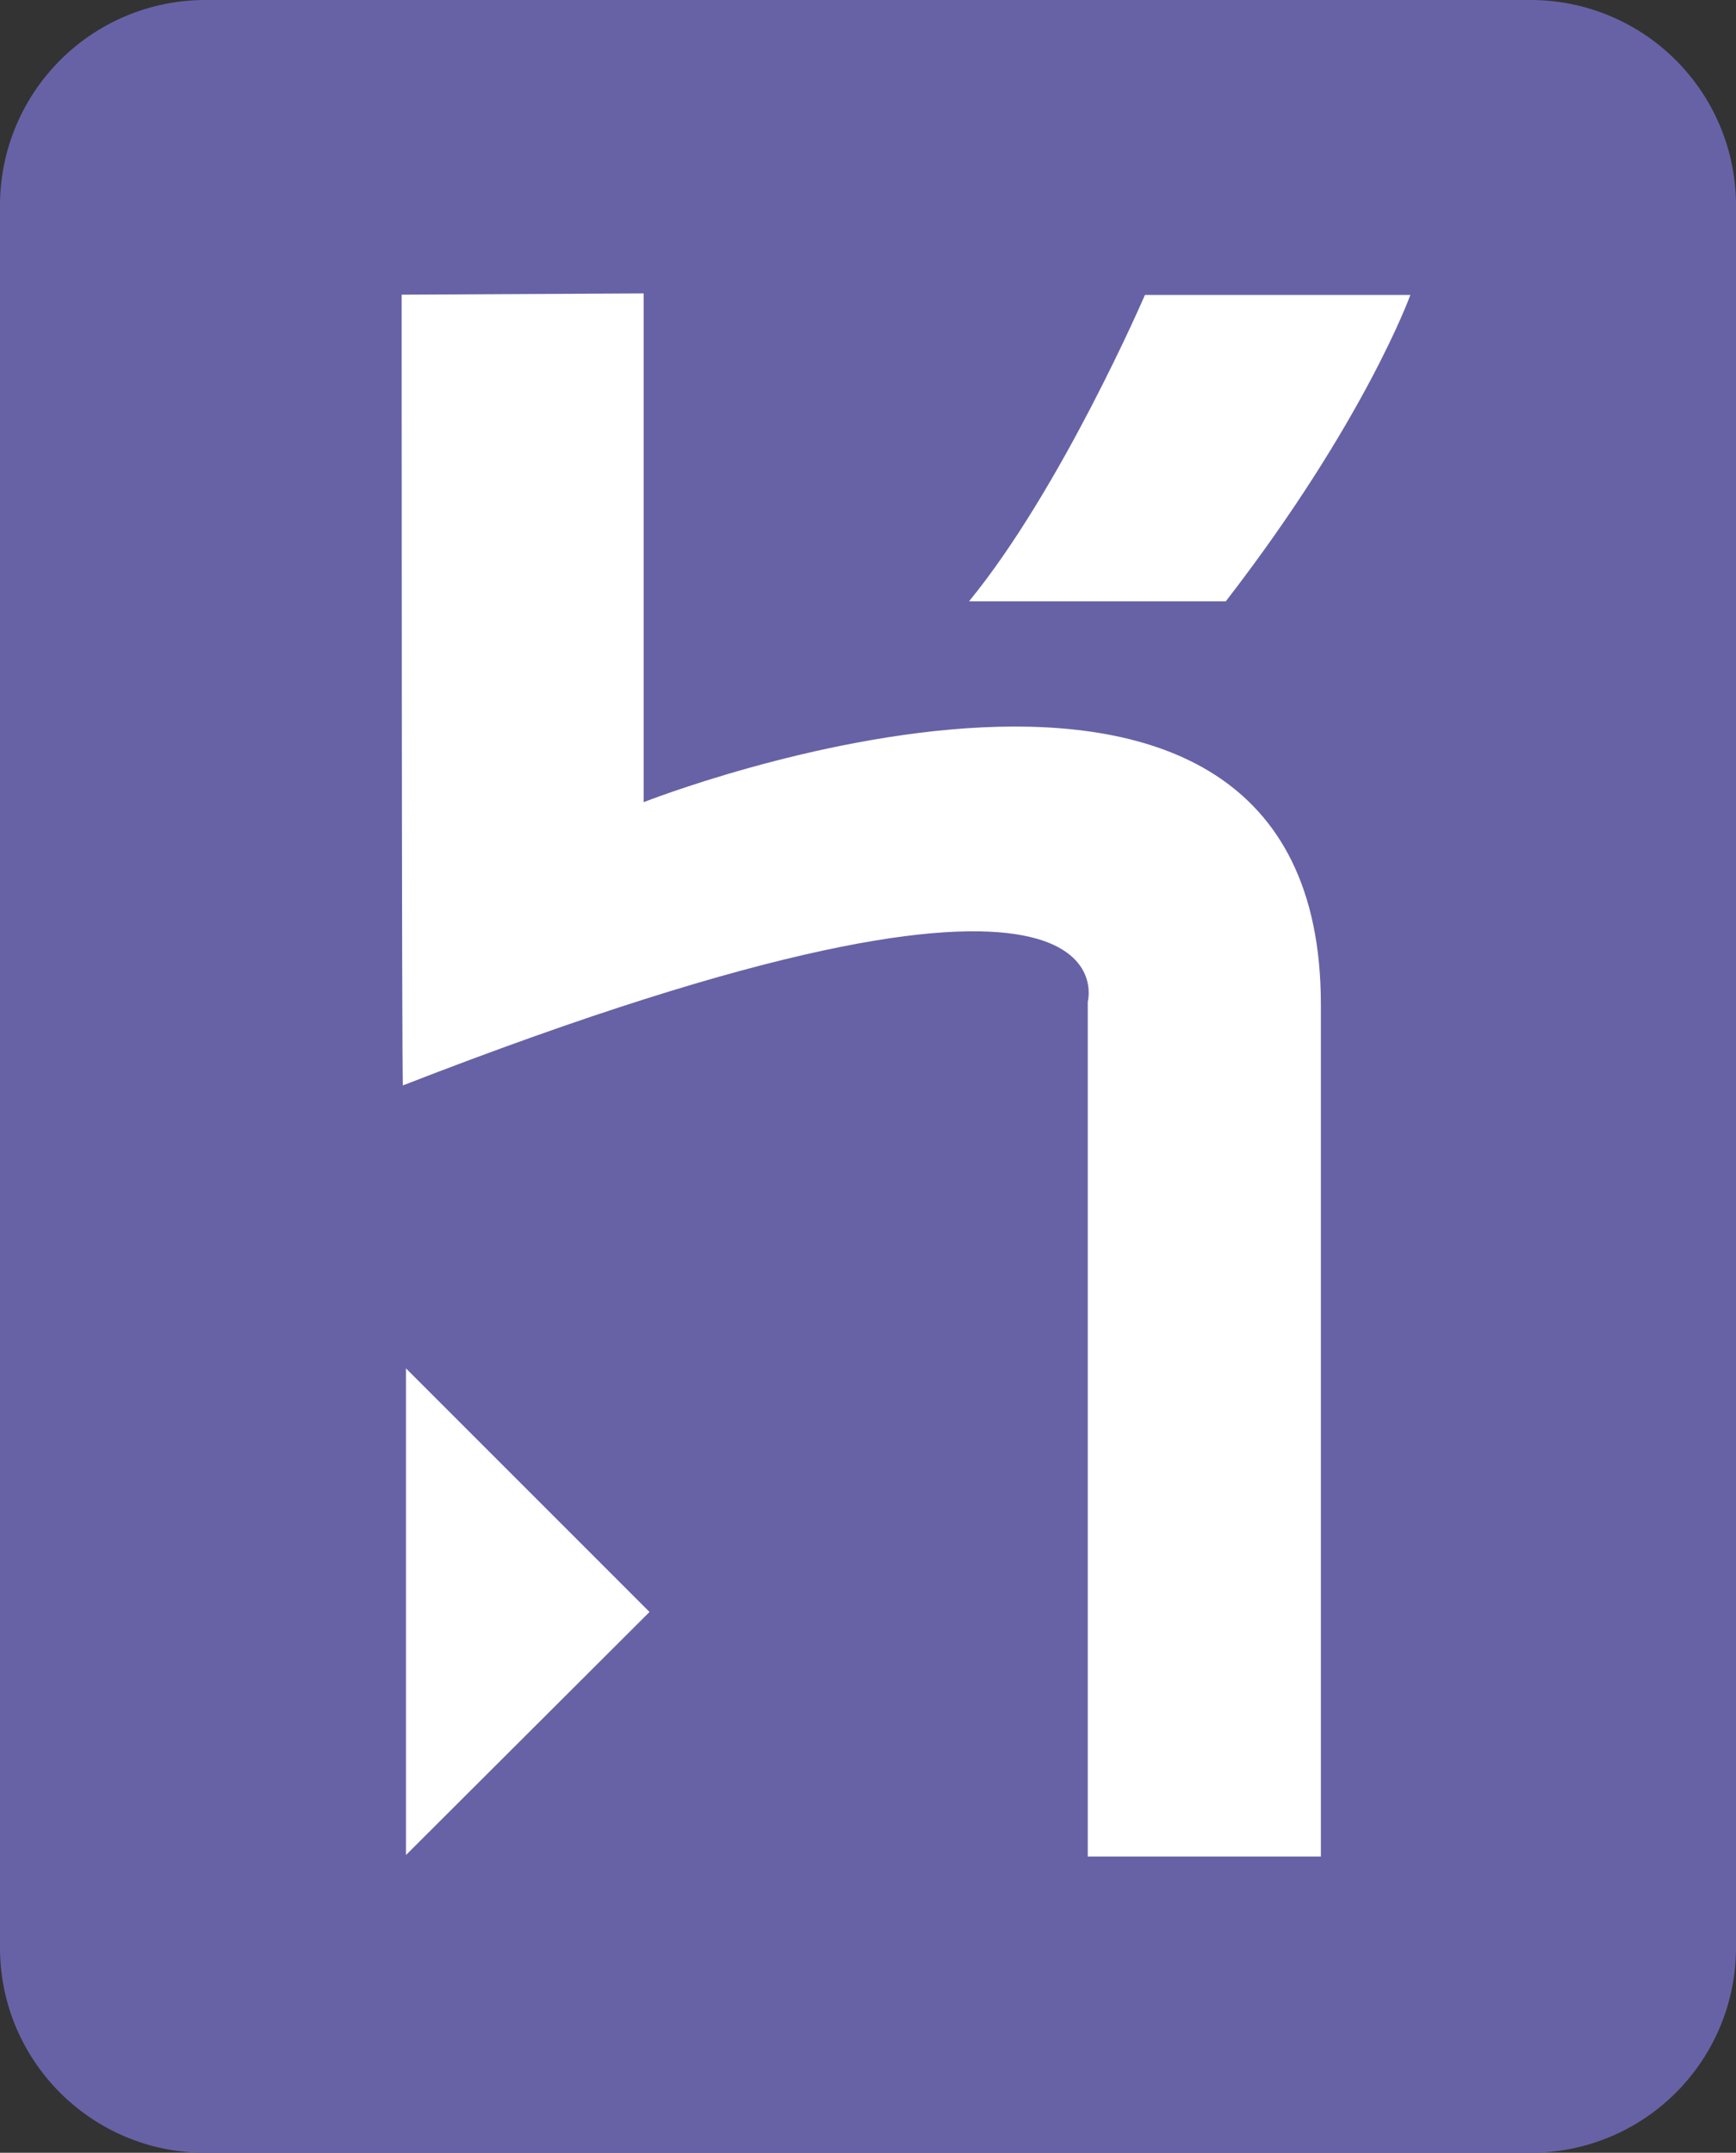
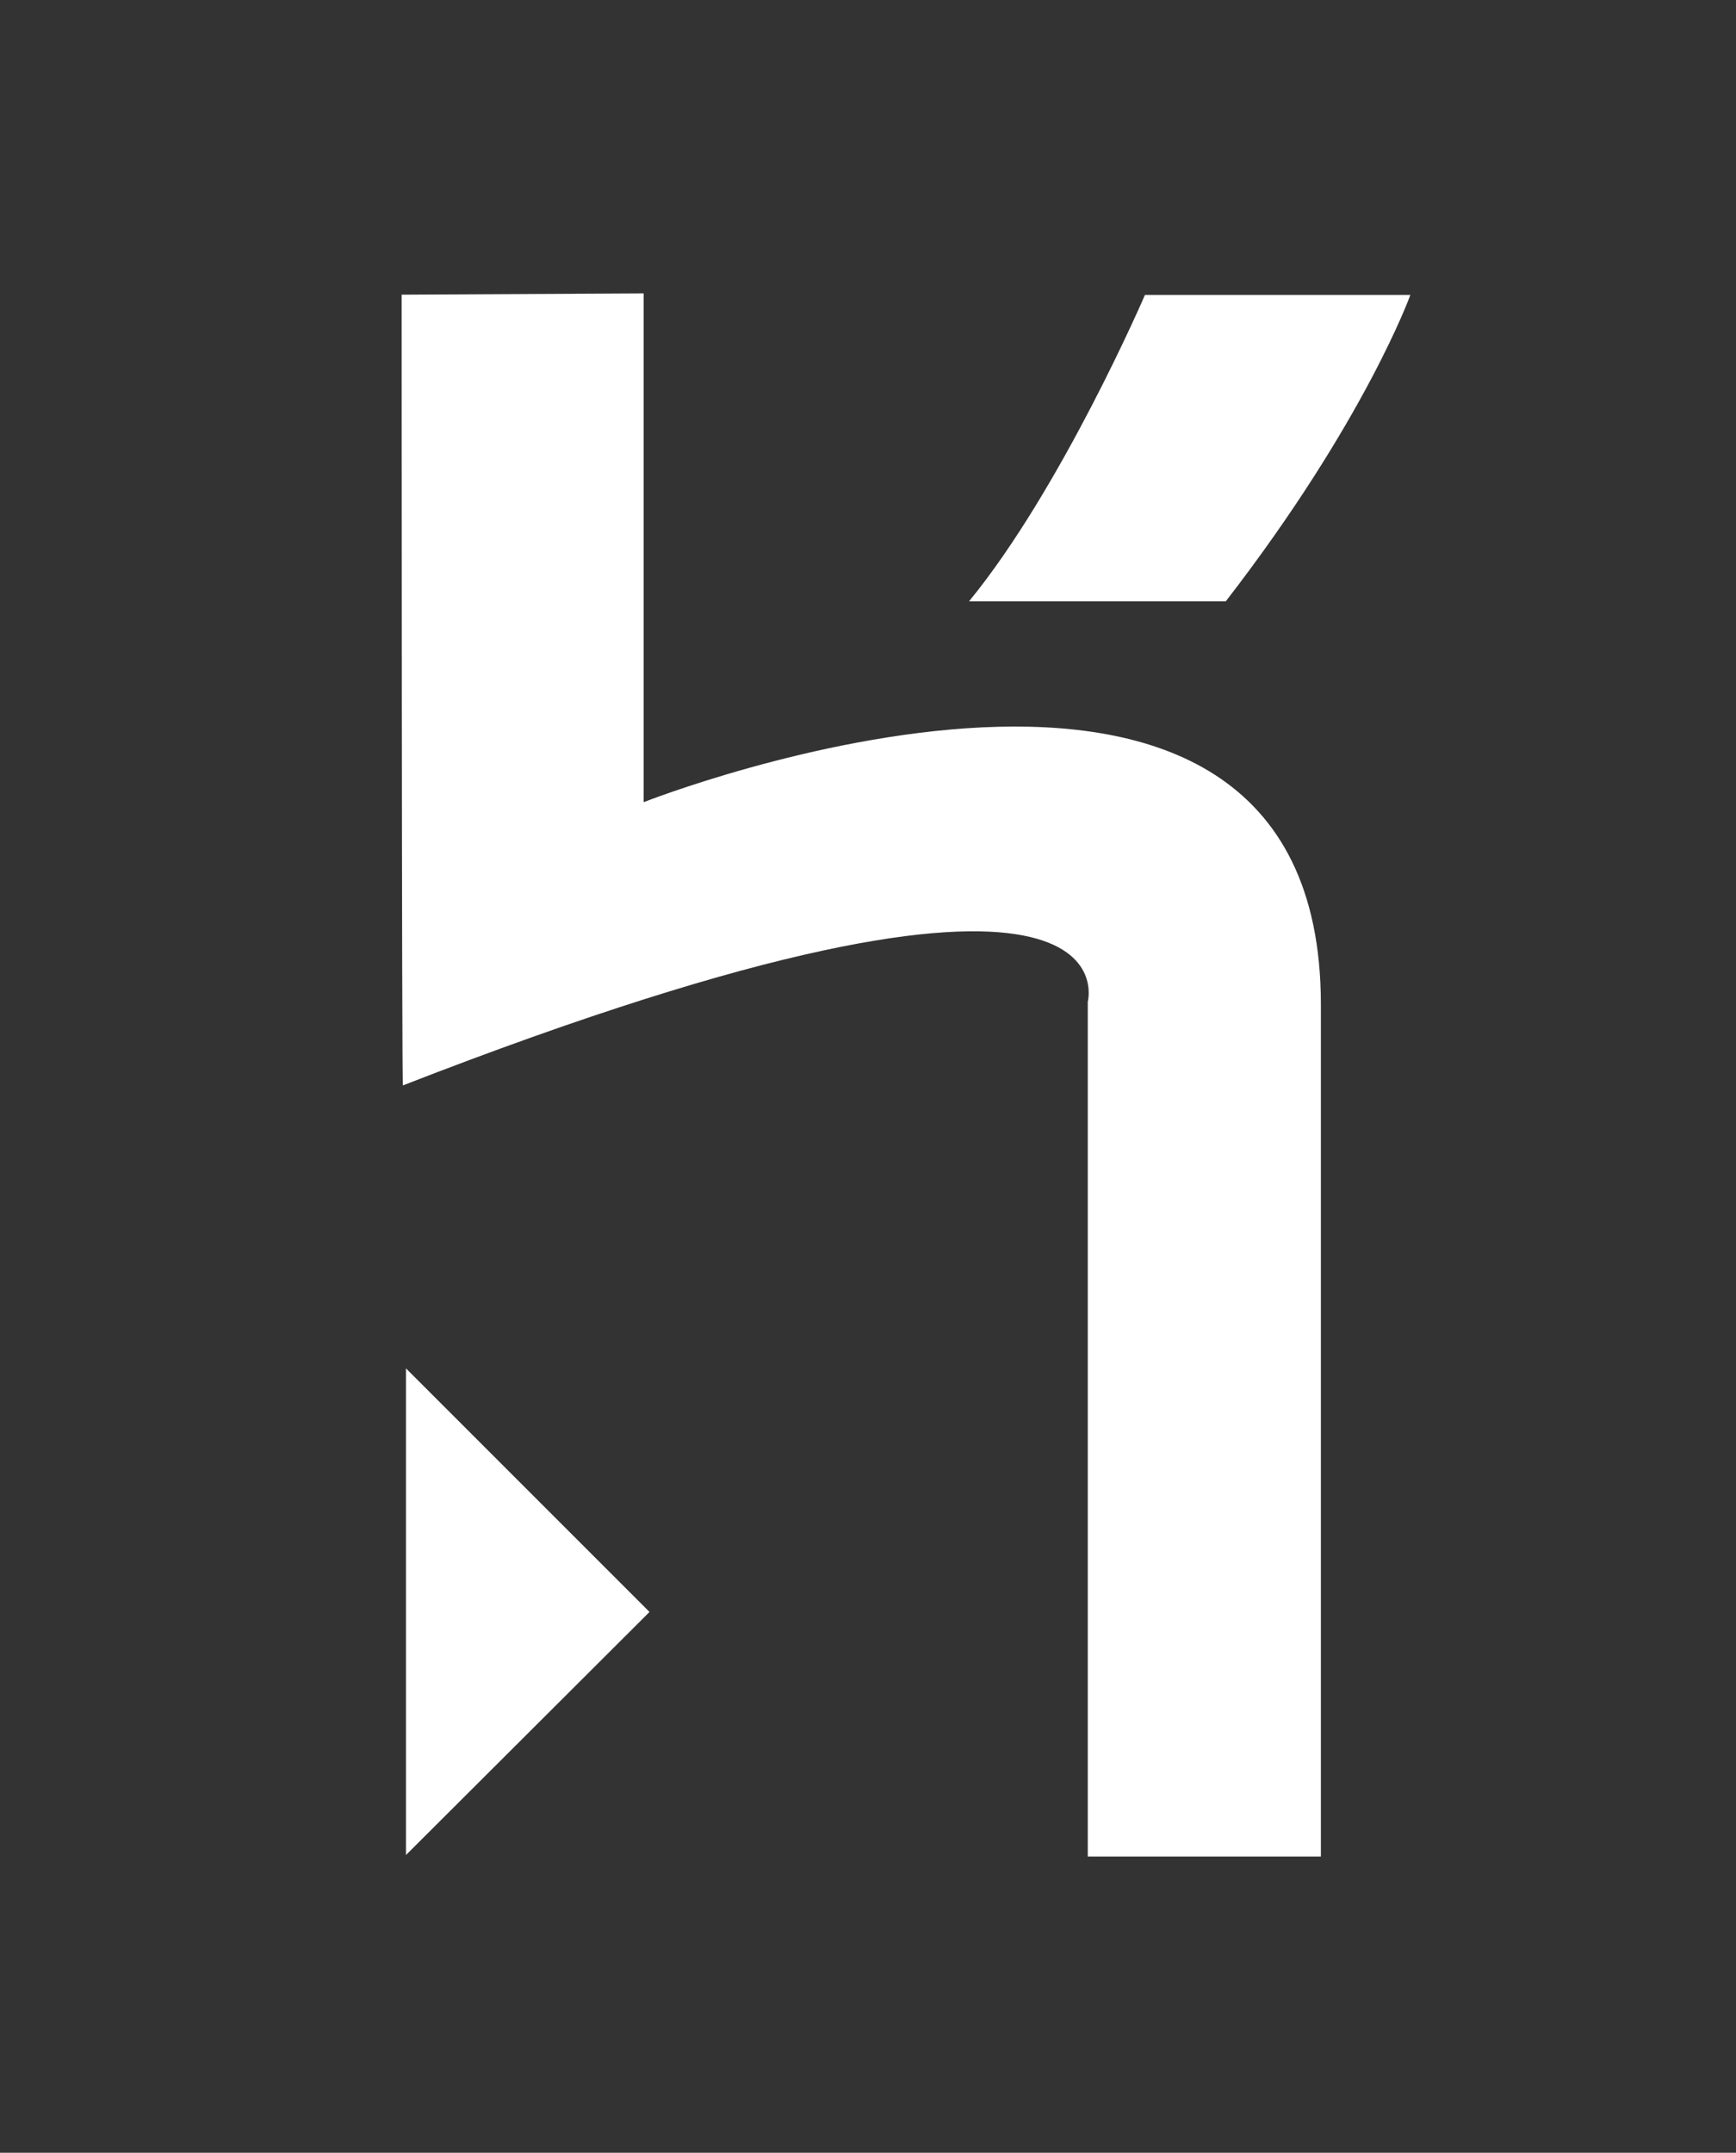
<svg xmlns="http://www.w3.org/2000/svg" xml:space="preserve" version="1.1" viewBox="0 0 6.829 8.467">
  <rect x="0" y="0" width="6.829" height="8.467" fill="#333333" stroke="none" />
-   <path d="M.807 0A.808.808 0 0 0 0 .808V7.66c0 .446.361.807.807.807h5.214a.807.807 0 0 0 .808-.807V.808A.808.808 0 0 0 6.021 0H.807z" fill="#6762a6" fill-opacity="1" display="inline" />
  <path d="M4.279 7.302V3.94s.219-.805-2.694.329c-.005.014-.005-3.11-.005-3.11l.952-.005v2.001s2.664-1.05 2.664.796v3.351h-.917zm.543-4.937h-1.01c.364-.444.692-1.205.692-1.205h1.044s-.178.496-.726 1.205zM1.597 7.296V5.382l.958.958z" fill="#fff" display="inline" />
</svg>